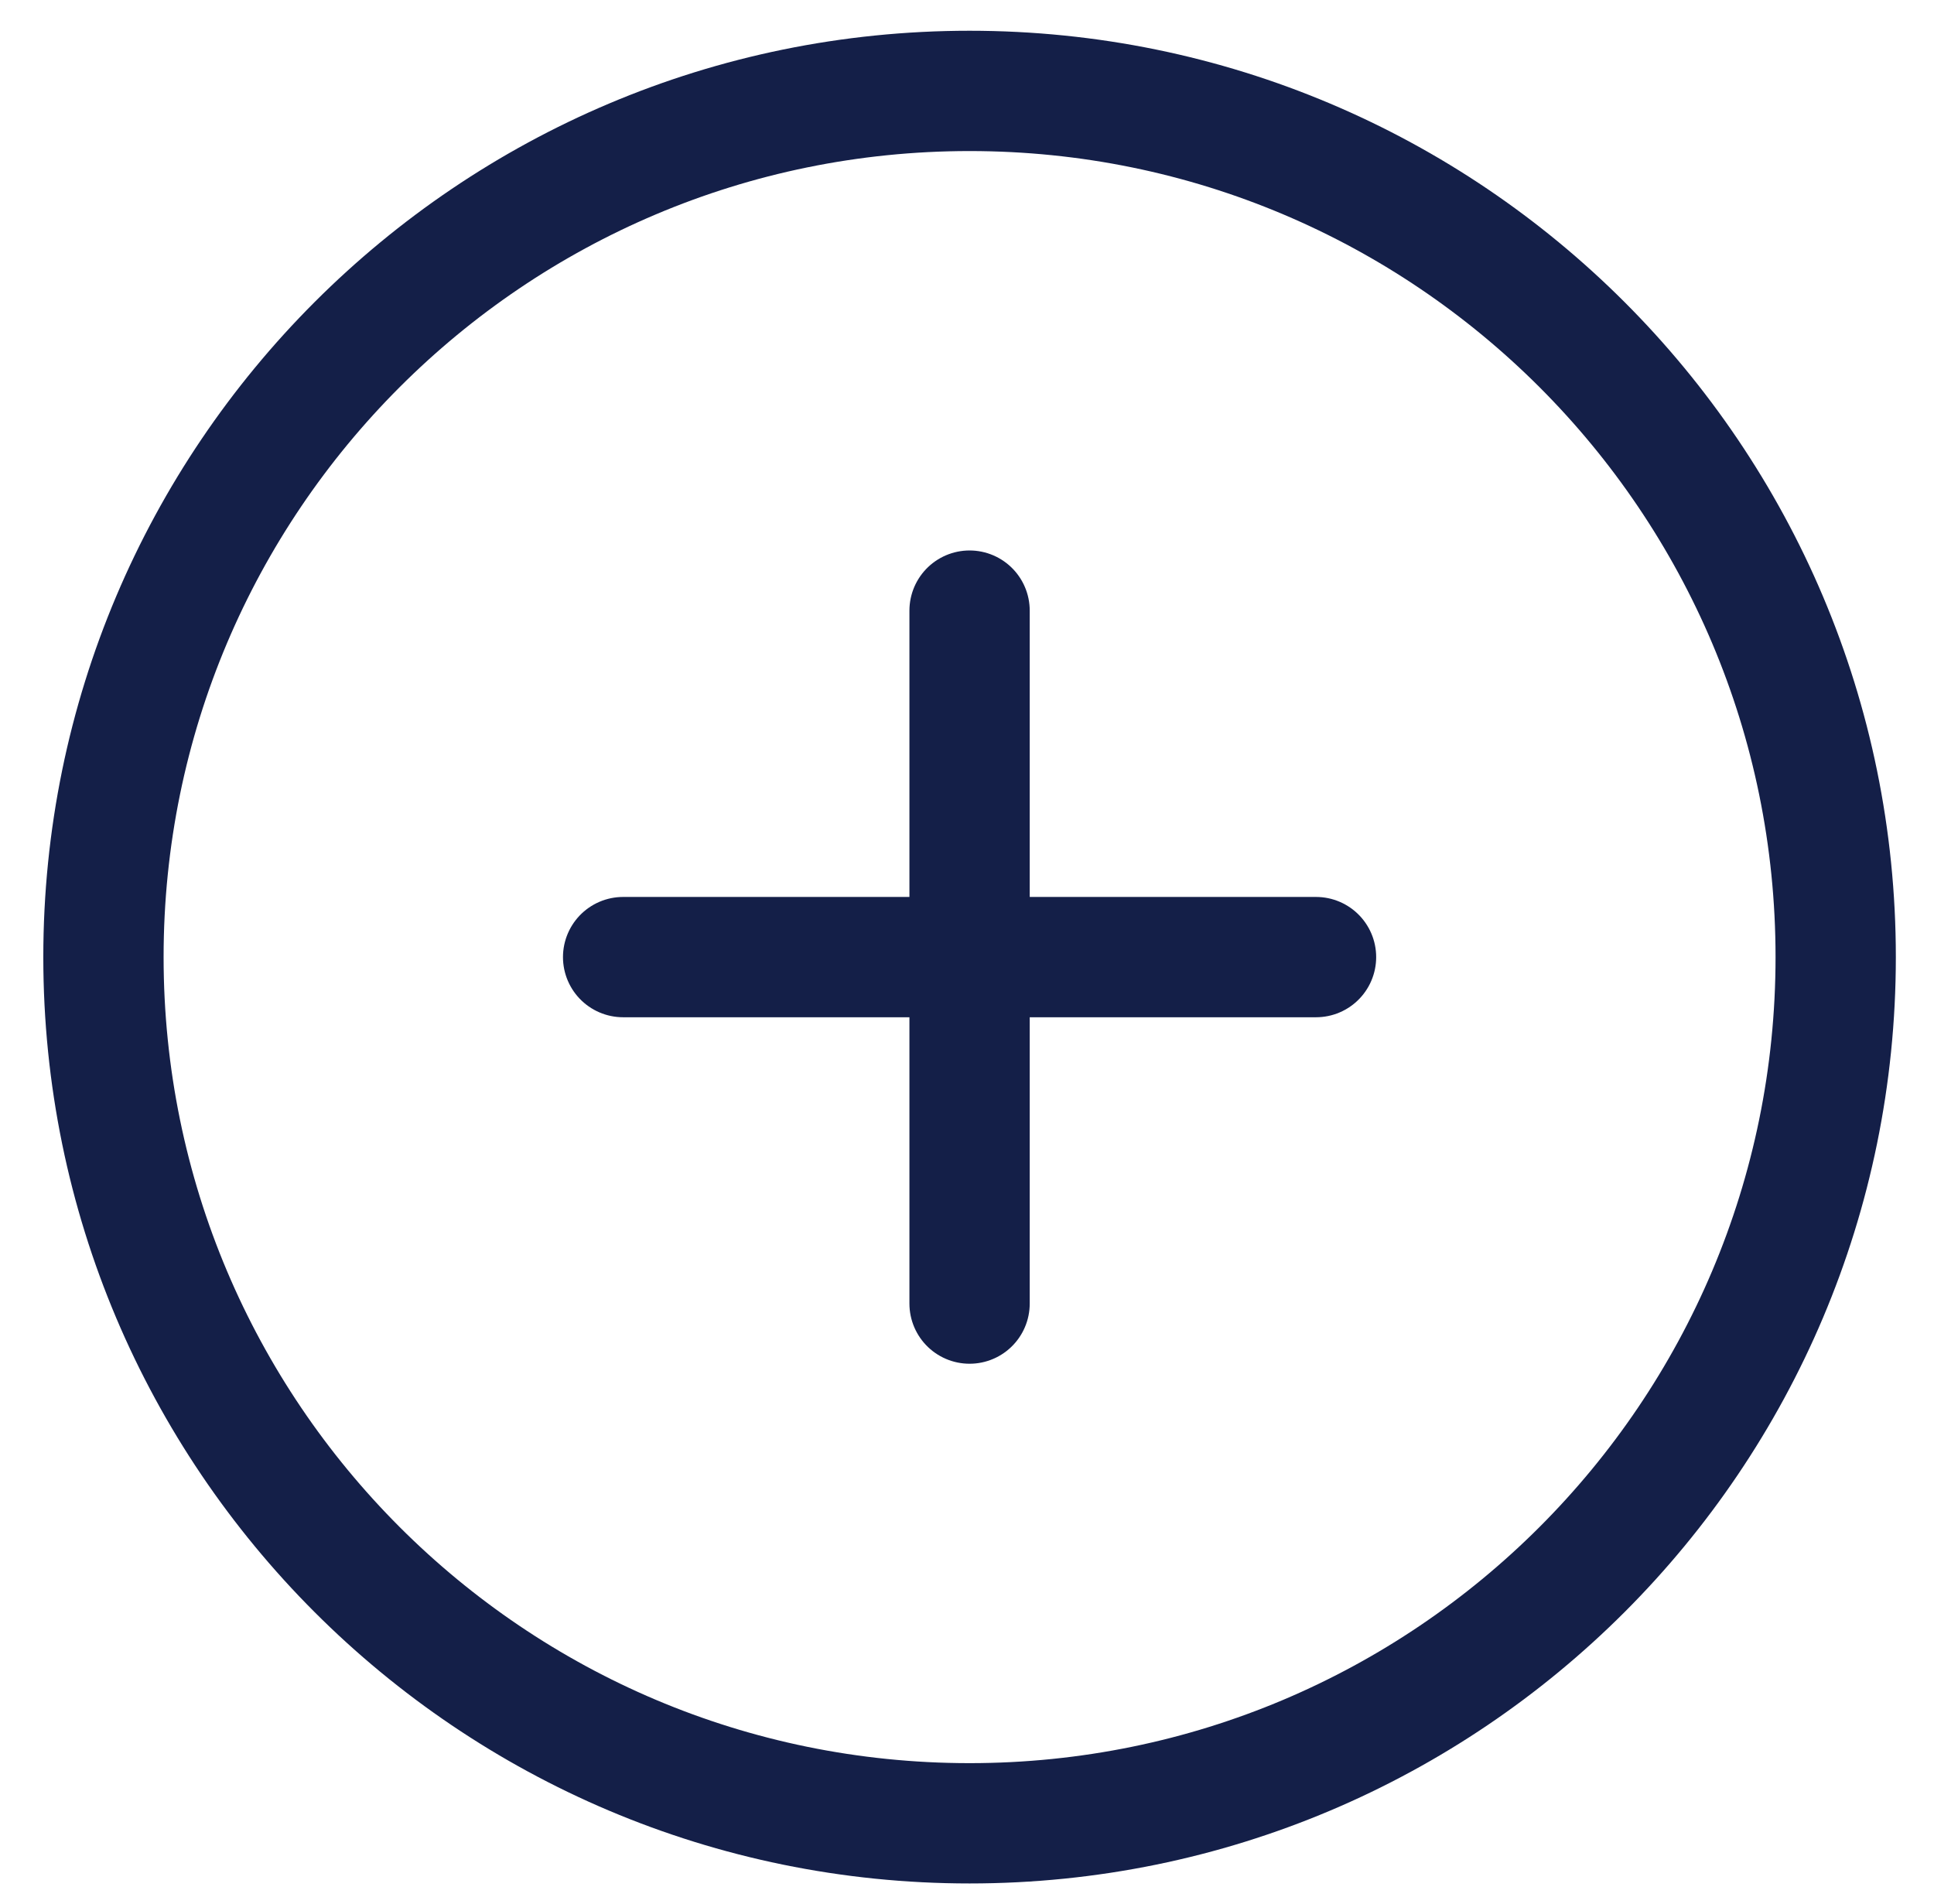
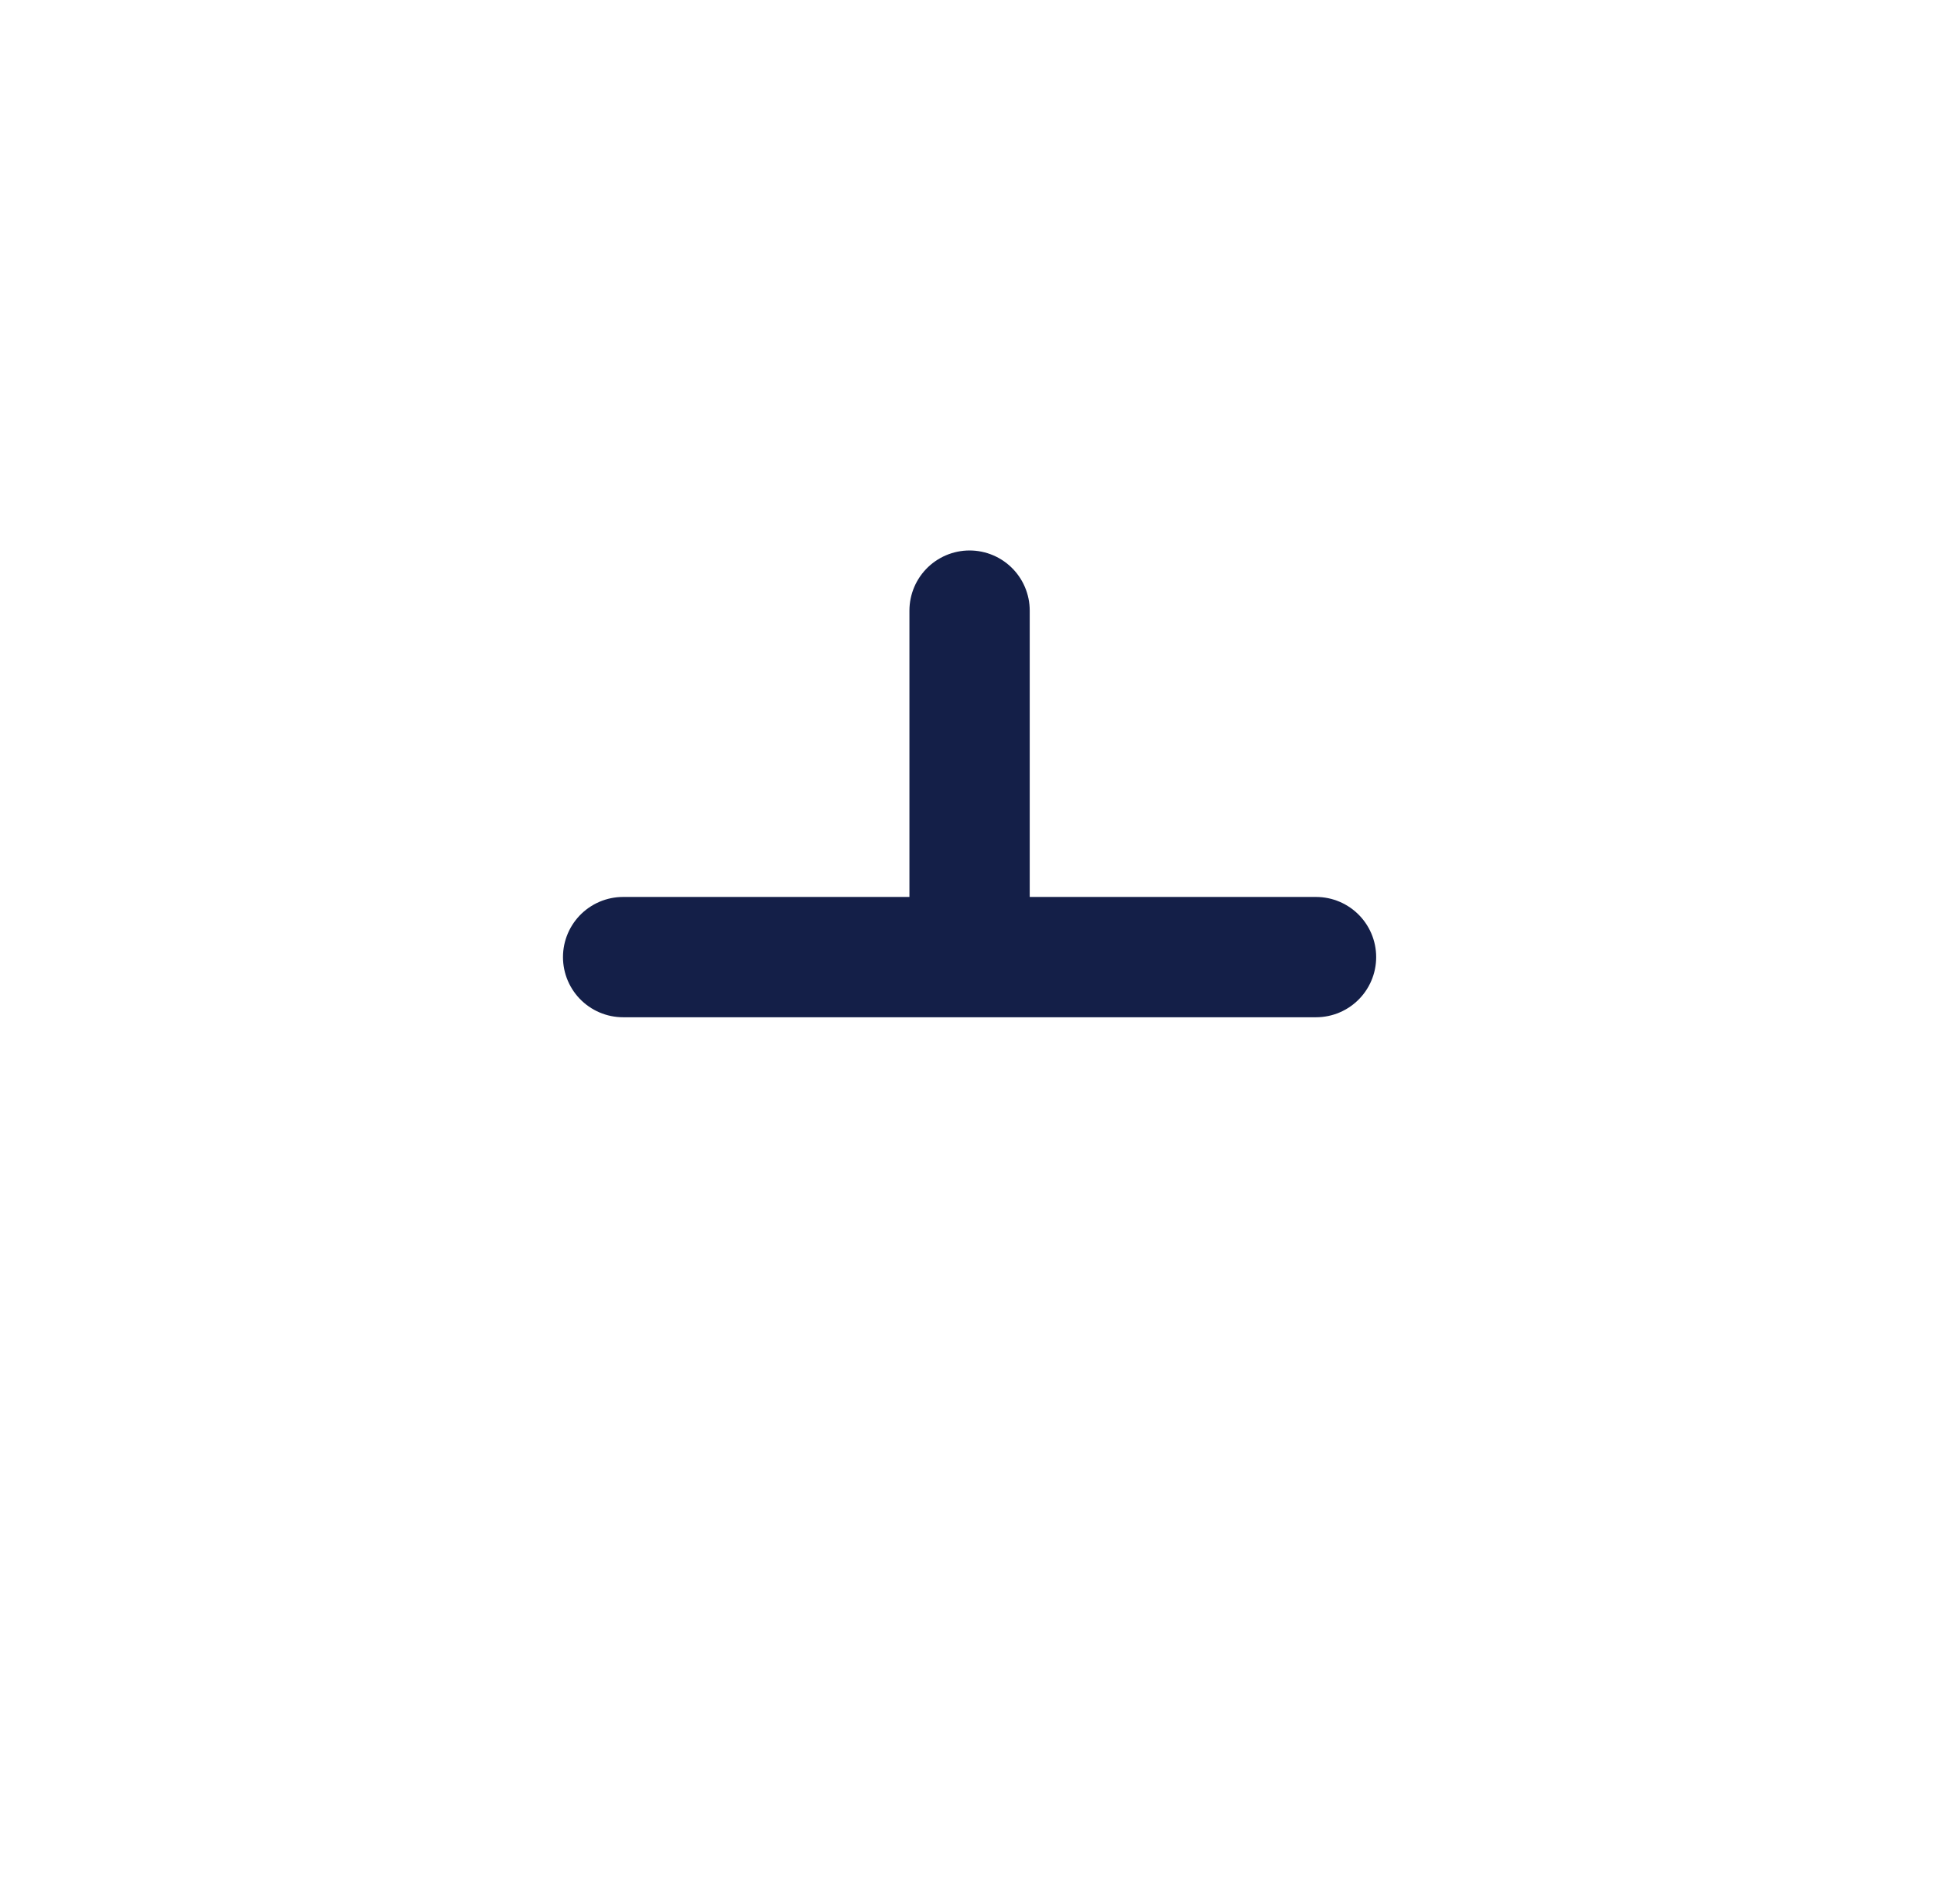
<svg xmlns="http://www.w3.org/2000/svg" id="Layer_1" viewBox="0 0 401.93 395.6">
  <defs>
    <style>.cls-1{stroke:#141f48;stroke-linecap:round;stroke-linejoin:round;stroke-width:25px;}.cls-1,.cls-2{fill:none;}.cls-2{stroke-width:0px;}</style>
  </defs>
  <rect class="cls-2" width="401.93" height="395.6" />
-   <path class="cls-1" d="m129.5,198.89h72m72,0h-72m0,0v-72m0,72v72" />
-   <path class="cls-1" d="m201.5,378.89c99.41,0,180-80.59,180-180S300.91,18.89,201.5,18.89,21.5,99.48,21.5,198.89s80.59,180,180,180Z" />
+   <path class="cls-1" d="m129.5,198.89h72m72,0h-72m0,0v-72m0,72" />
</svg>